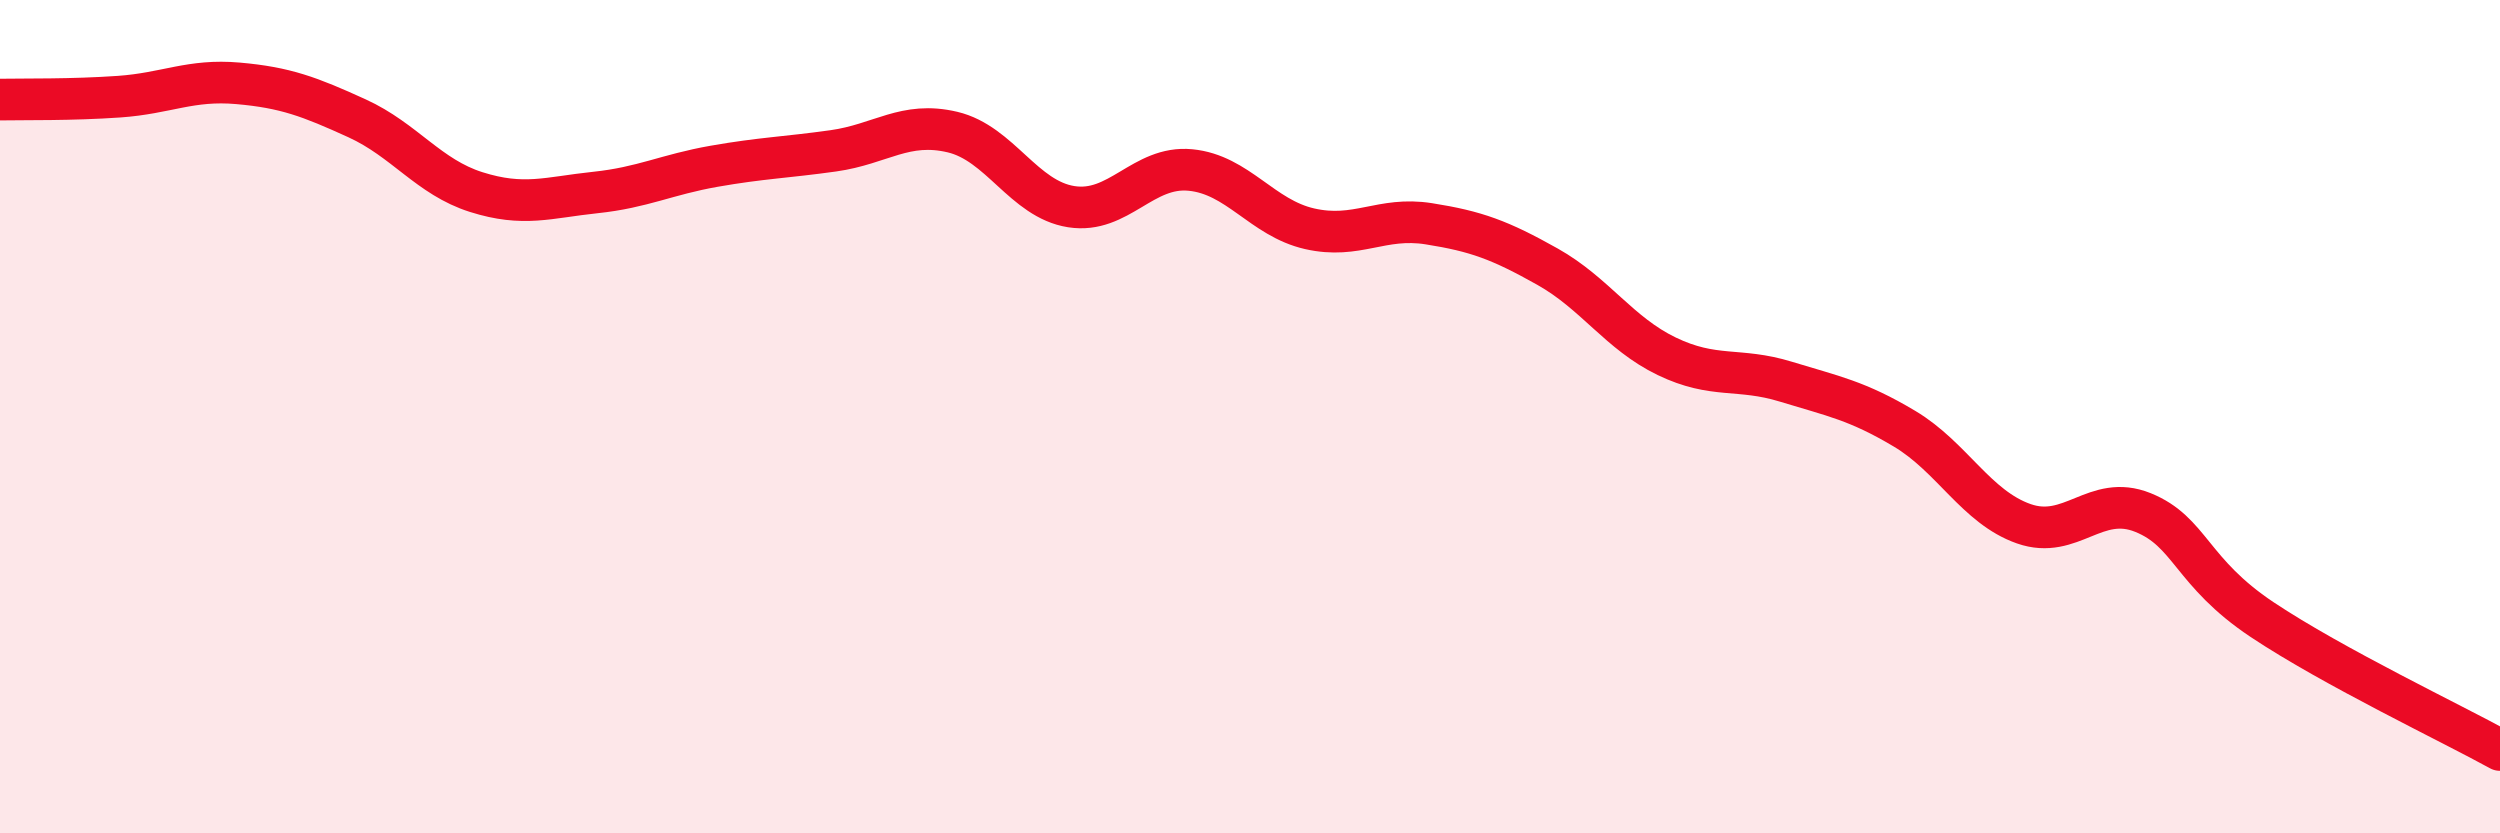
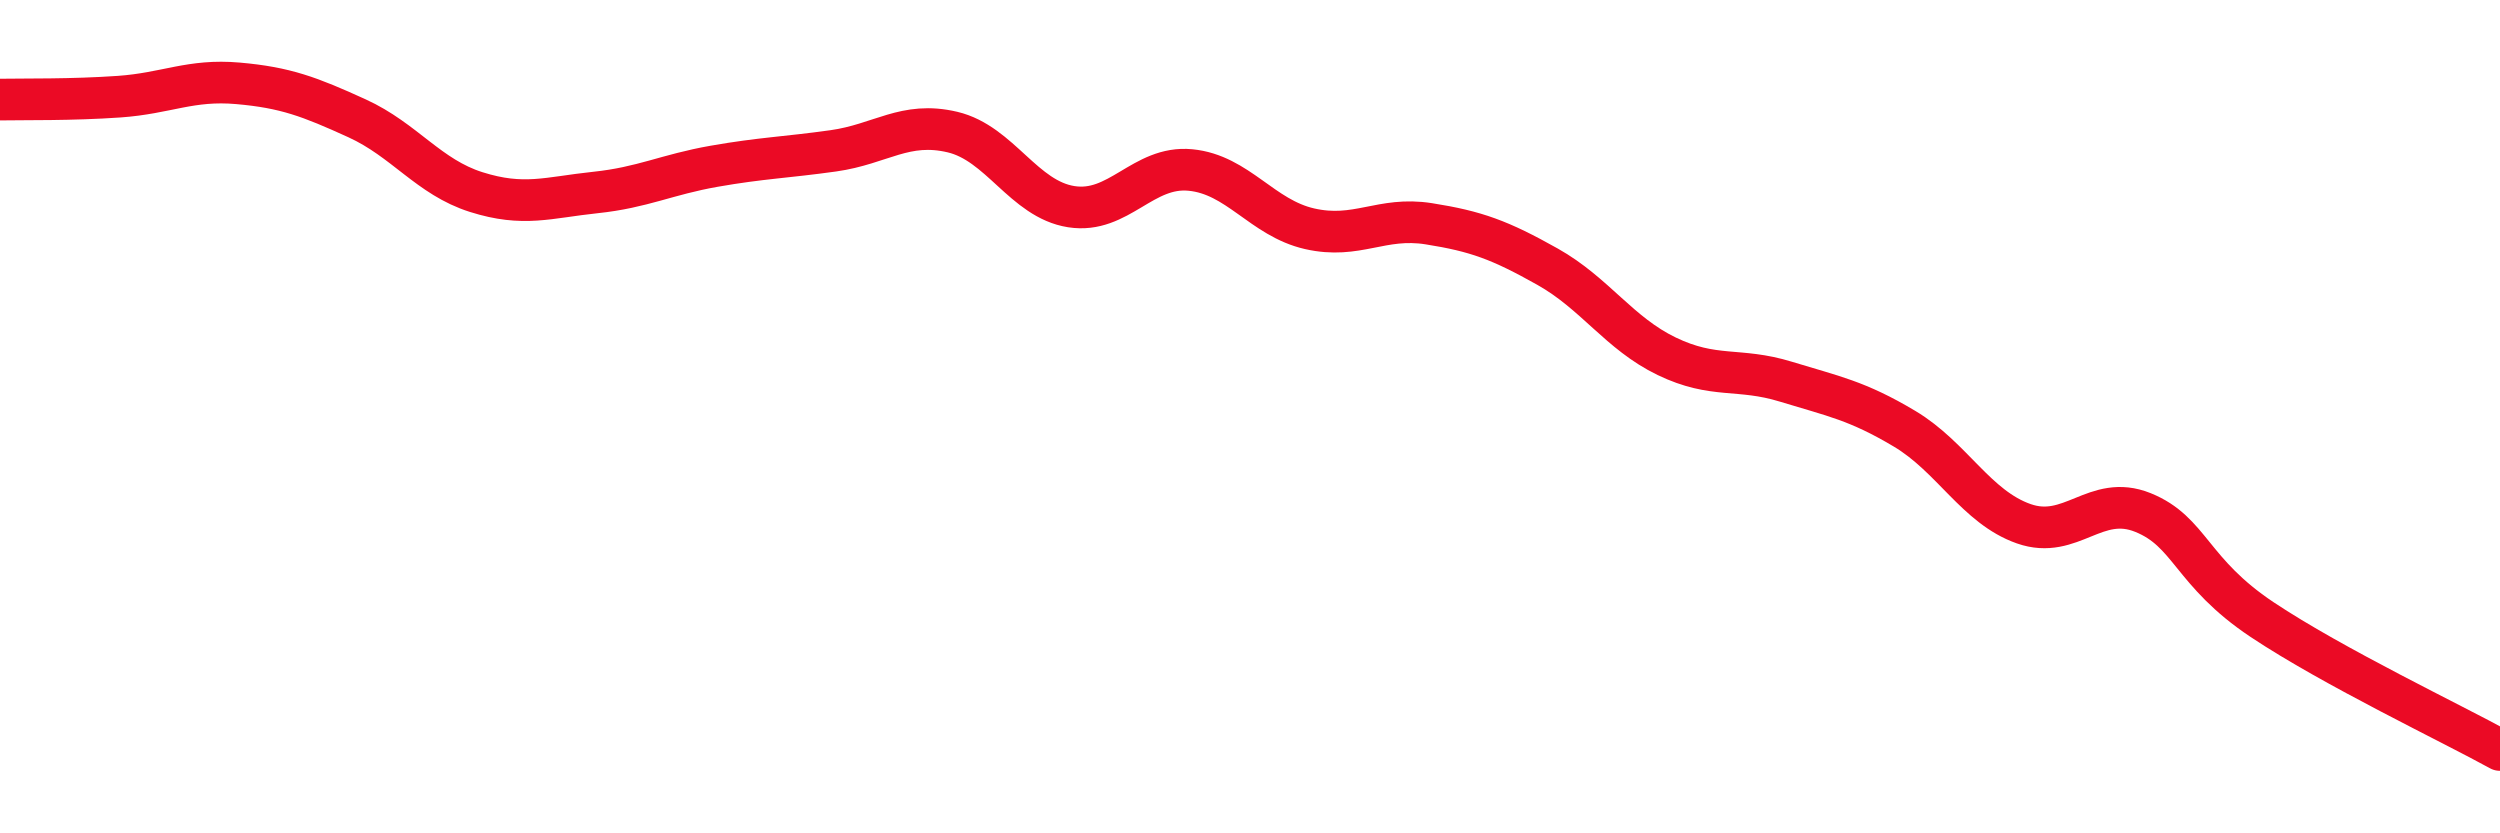
<svg xmlns="http://www.w3.org/2000/svg" width="60" height="20" viewBox="0 0 60 20">
-   <path d="M 0,2.39 C 0.57,2.38 1.72,2.4 2.86,2.32 C 4,2.24 4.57,1.9 5.71,2 C 6.85,2.1 7.43,2.32 8.57,2.84 C 9.71,3.36 10.29,4.25 11.43,4.61 C 12.57,4.97 13.15,4.74 14.29,4.62 C 15.43,4.5 16,4.19 17.14,3.99 C 18.28,3.79 18.86,3.78 20,3.62 C 21.14,3.46 21.72,2.9 22.86,3.17 C 24,3.44 24.57,4.78 25.71,4.96 C 26.85,5.14 27.43,3.97 28.57,4.08 C 29.71,4.19 30.29,5.23 31.43,5.49 C 32.57,5.75 33.15,5.19 34.29,5.37 C 35.43,5.55 36,5.76 37.14,6.4 C 38.28,7.04 38.86,8 40,8.55 C 41.14,9.1 41.72,8.81 42.86,9.16 C 44,9.51 44.57,9.61 45.71,10.29 C 46.85,10.97 47.43,12.17 48.57,12.57 C 49.71,12.97 50.29,11.84 51.43,12.3 C 52.57,12.76 52.58,13.73 54.29,14.87 C 56,16.01 58.86,17.37 60,18L60 20L0 20Z" fill="#EB0A25" opacity="0.1" stroke-linecap="round" stroke-linejoin="round" />
  <path d="M 0,2.39 C 0.57,2.38 1.72,2.4 2.86,2.32 C 4,2.24 4.57,1.9 5.71,2 C 6.85,2.1 7.43,2.32 8.57,2.84 C 9.71,3.36 10.29,4.25 11.43,4.61 C 12.57,4.97 13.15,4.74 14.29,4.62 C 15.43,4.5 16,4.19 17.14,3.99 C 18.28,3.79 18.86,3.78 20,3.62 C 21.14,3.46 21.72,2.9 22.86,3.17 C 24,3.44 24.57,4.78 25.71,4.96 C 26.85,5.14 27.43,3.97 28.57,4.08 C 29.71,4.19 30.29,5.23 31.43,5.49 C 32.57,5.75 33.15,5.19 34.29,5.37 C 35.43,5.55 36,5.76 37.14,6.4 C 38.28,7.04 38.86,8 40,8.55 C 41.14,9.1 41.72,8.81 42.86,9.16 C 44,9.51 44.57,9.61 45.71,10.29 C 46.85,10.97 47.43,12.17 48.57,12.57 C 49.71,12.97 50.29,11.84 51.43,12.3 C 52.57,12.76 52.58,13.73 54.29,14.87 C 56,16.01 58.86,17.37 60,18" stroke="#EB0A25" stroke-width="1" fill="none" stroke-linecap="round" stroke-linejoin="round" />
</svg>